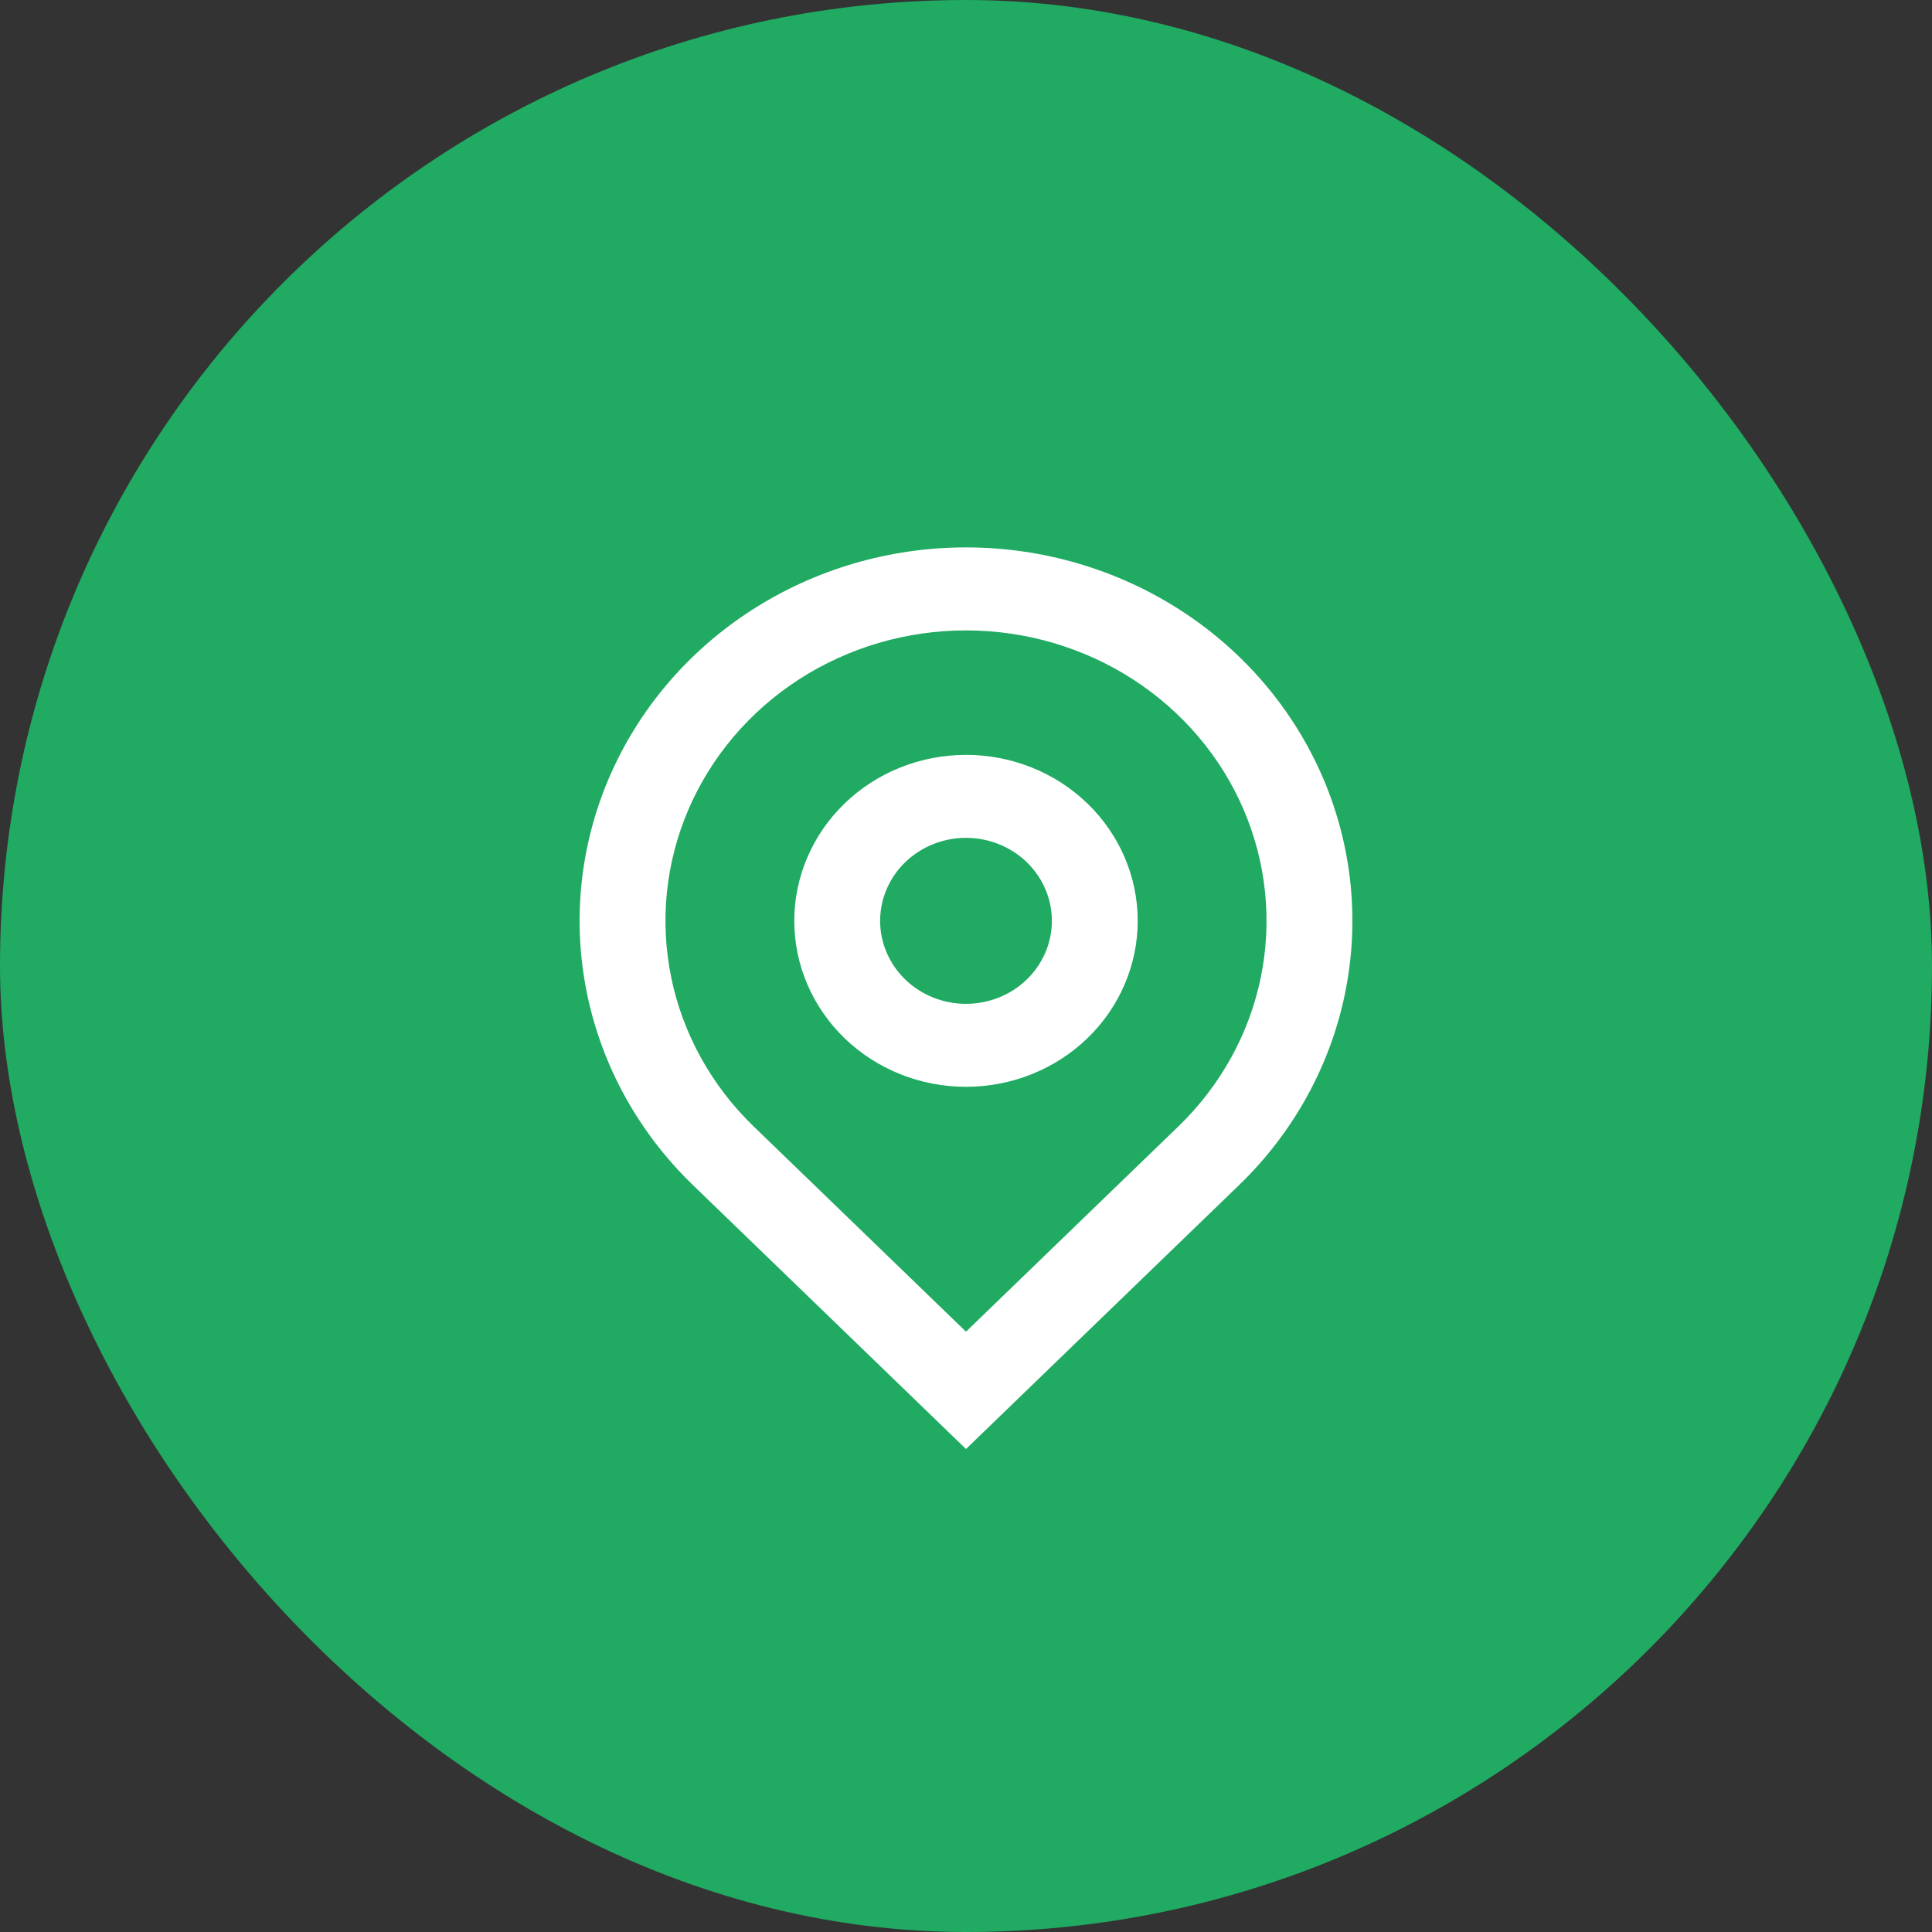
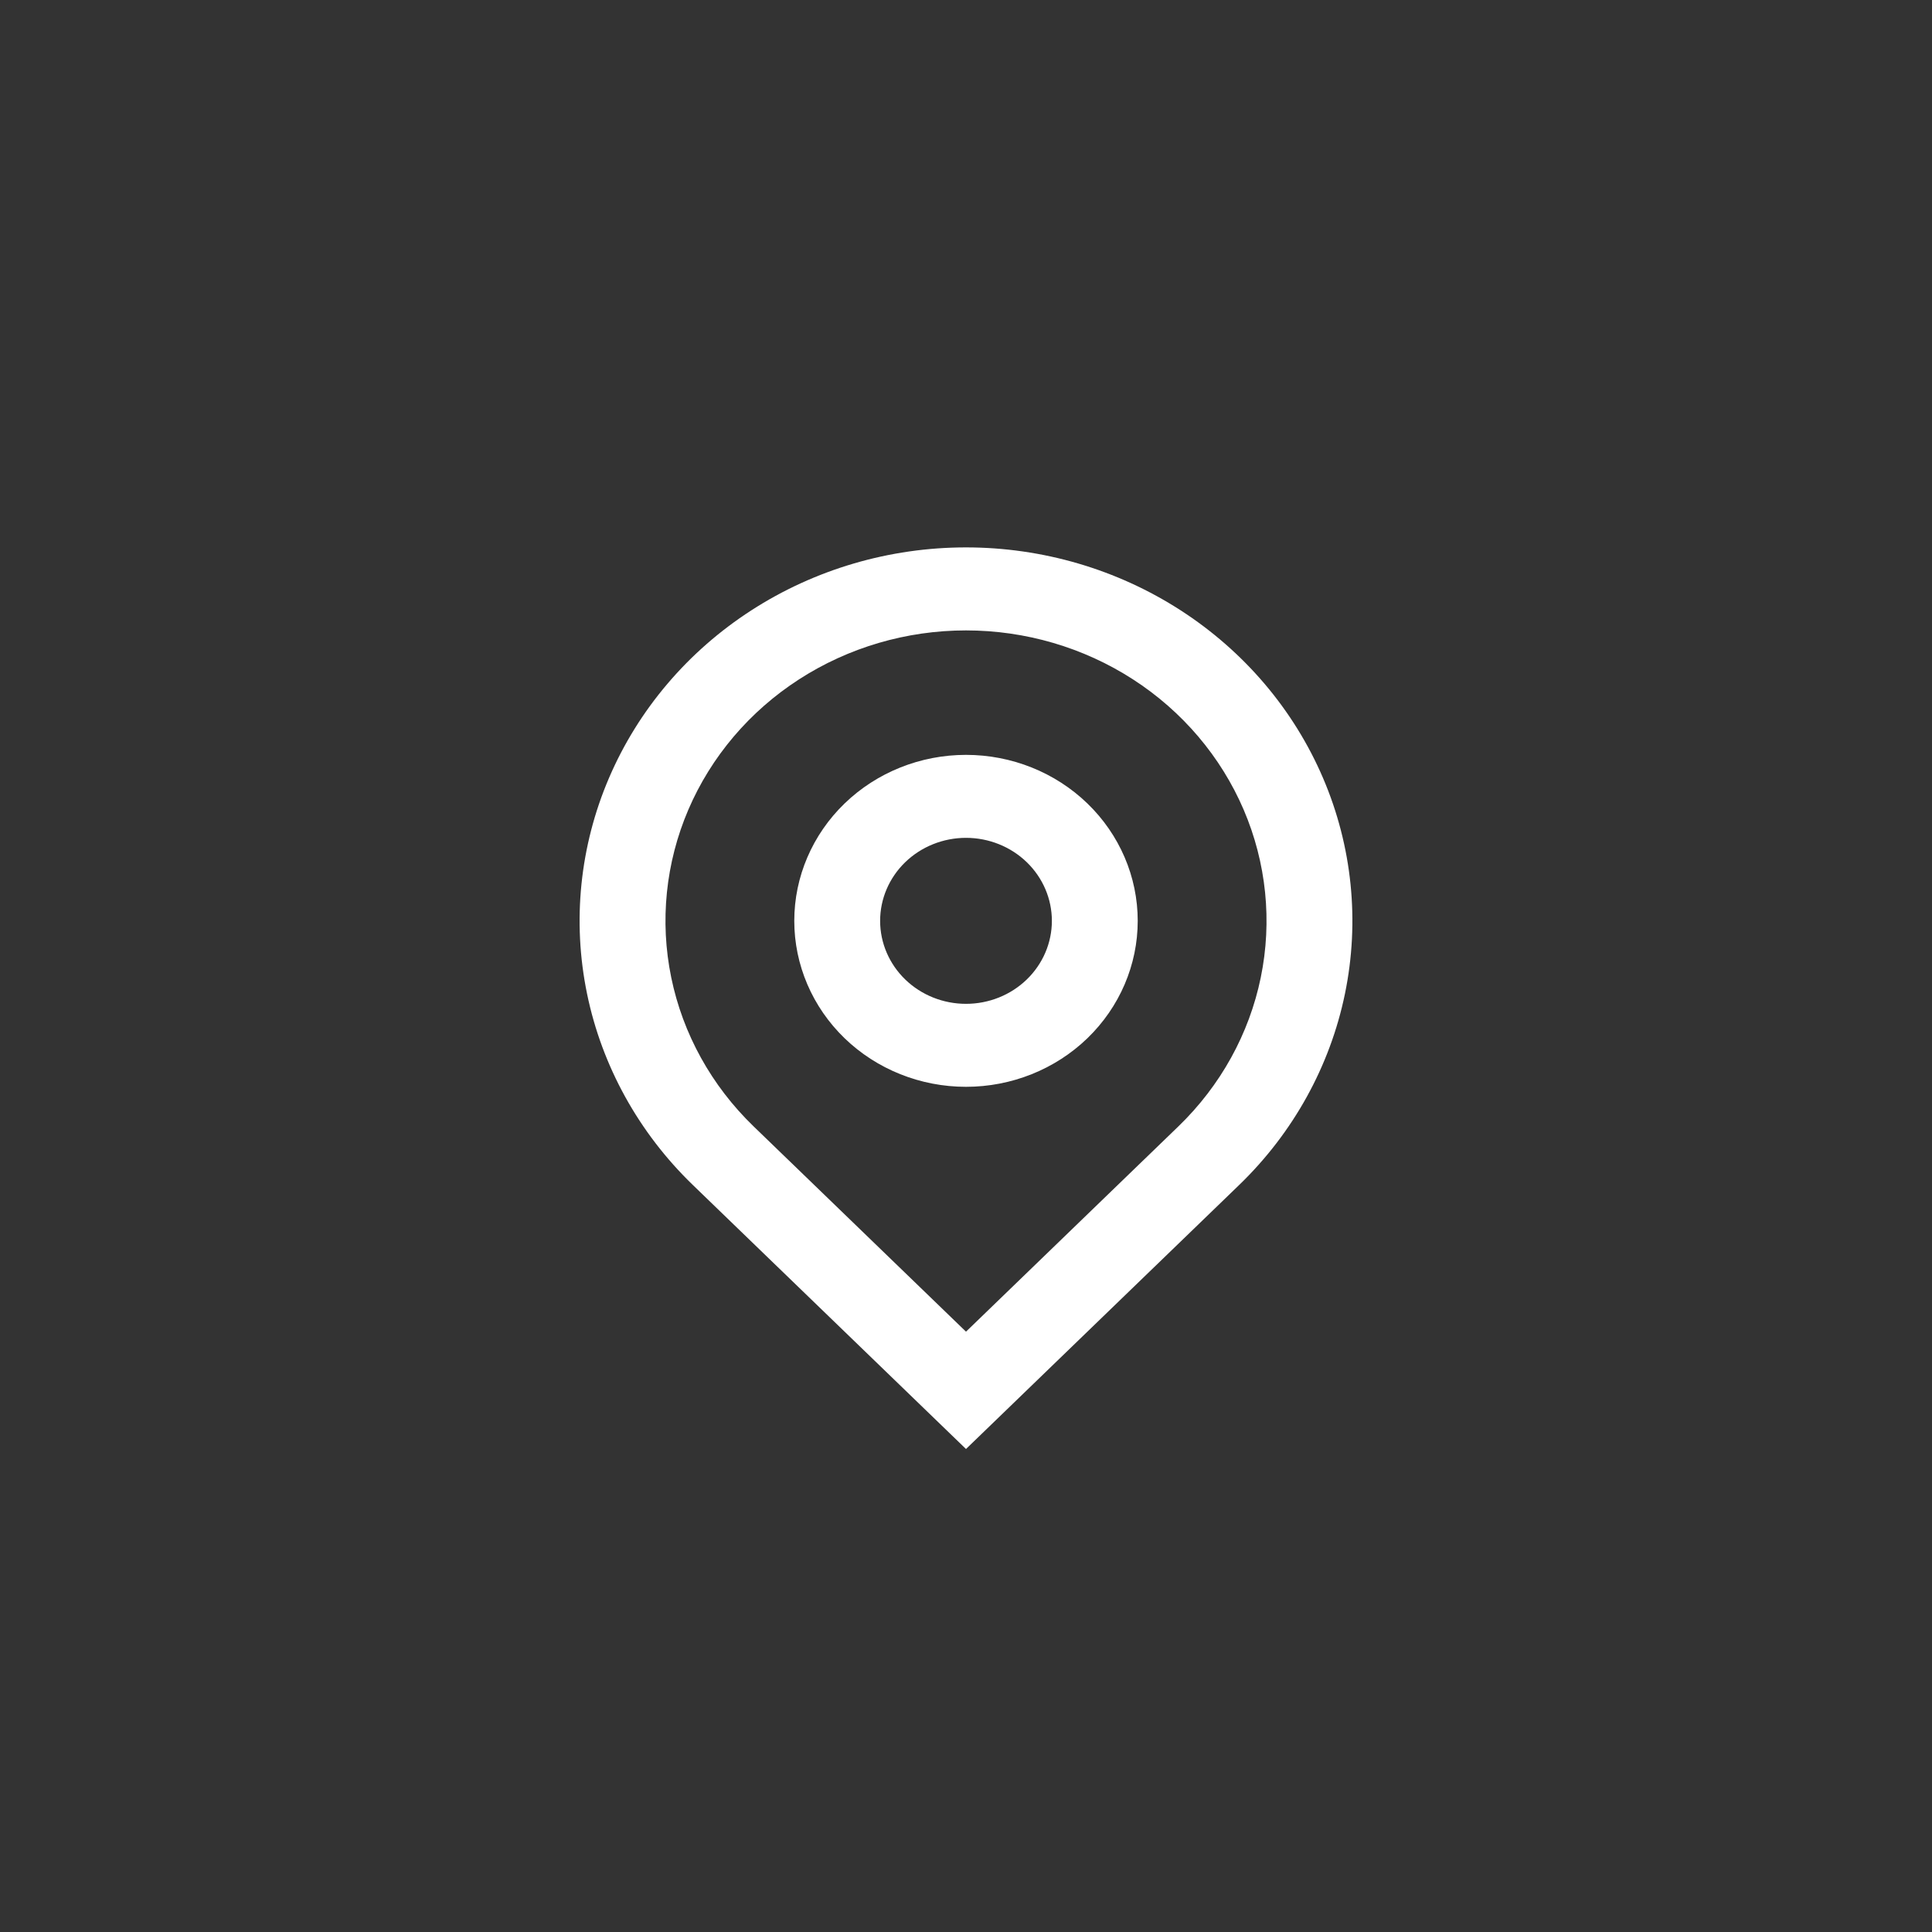
<svg xmlns="http://www.w3.org/2000/svg" width="60" height="60" viewBox="0 0 60 60" fill="none">
  <rect x="0" y="0" width="60" height="60" fill="#333333" stroke="none" />
-   <rect width="60" height="60" rx="30" fill="#20AA62" />
  <path d="M30 41.356L36.6 34.977C37.905 33.715 38.794 32.108 39.154 30.358C39.514 28.608 39.329 26.794 38.623 25.146C37.916 23.498 36.72 22.089 35.185 21.098C33.65 20.107 31.846 19.578 30 19.578C28.154 19.578 26.35 20.107 24.815 21.098C23.28 22.089 22.084 23.498 21.377 25.146C20.671 26.794 20.486 28.608 20.846 30.358C21.206 32.108 22.095 33.715 23.4 34.977L30 41.356ZM30 45L21.515 36.799C19.837 35.177 18.694 33.11 18.231 30.861C17.768 28.611 18.005 26.279 18.913 24.16C19.822 22.04 21.36 20.229 23.333 18.955C25.307 17.68 27.627 17 30 17C32.373 17 34.693 17.68 36.667 18.955C38.64 20.229 40.178 22.04 41.087 24.16C41.995 26.279 42.232 28.611 41.769 30.861C41.306 33.11 40.163 35.177 38.485 36.799L30 45ZM30 31.175C30.707 31.175 31.386 30.904 31.886 30.42C32.386 29.937 32.667 29.281 32.667 28.598C32.667 27.914 32.386 27.259 31.886 26.775C31.386 26.292 30.707 26.02 30 26.02C29.293 26.02 28.614 26.292 28.114 26.775C27.614 27.259 27.333 27.914 27.333 28.598C27.333 29.281 27.614 29.937 28.114 30.42C28.614 30.904 29.293 31.175 30 31.175ZM30 33.752C28.585 33.752 27.229 33.209 26.229 32.243C25.229 31.276 24.667 29.965 24.667 28.598C24.667 27.231 25.229 25.92 26.229 24.953C27.229 23.986 28.585 23.443 30 23.443C31.415 23.443 32.771 23.986 33.771 24.953C34.771 25.92 35.333 27.231 35.333 28.598C35.333 29.965 34.771 31.276 33.771 32.243C32.771 33.209 31.415 33.752 30 33.752Z" fill="white" />
</svg>